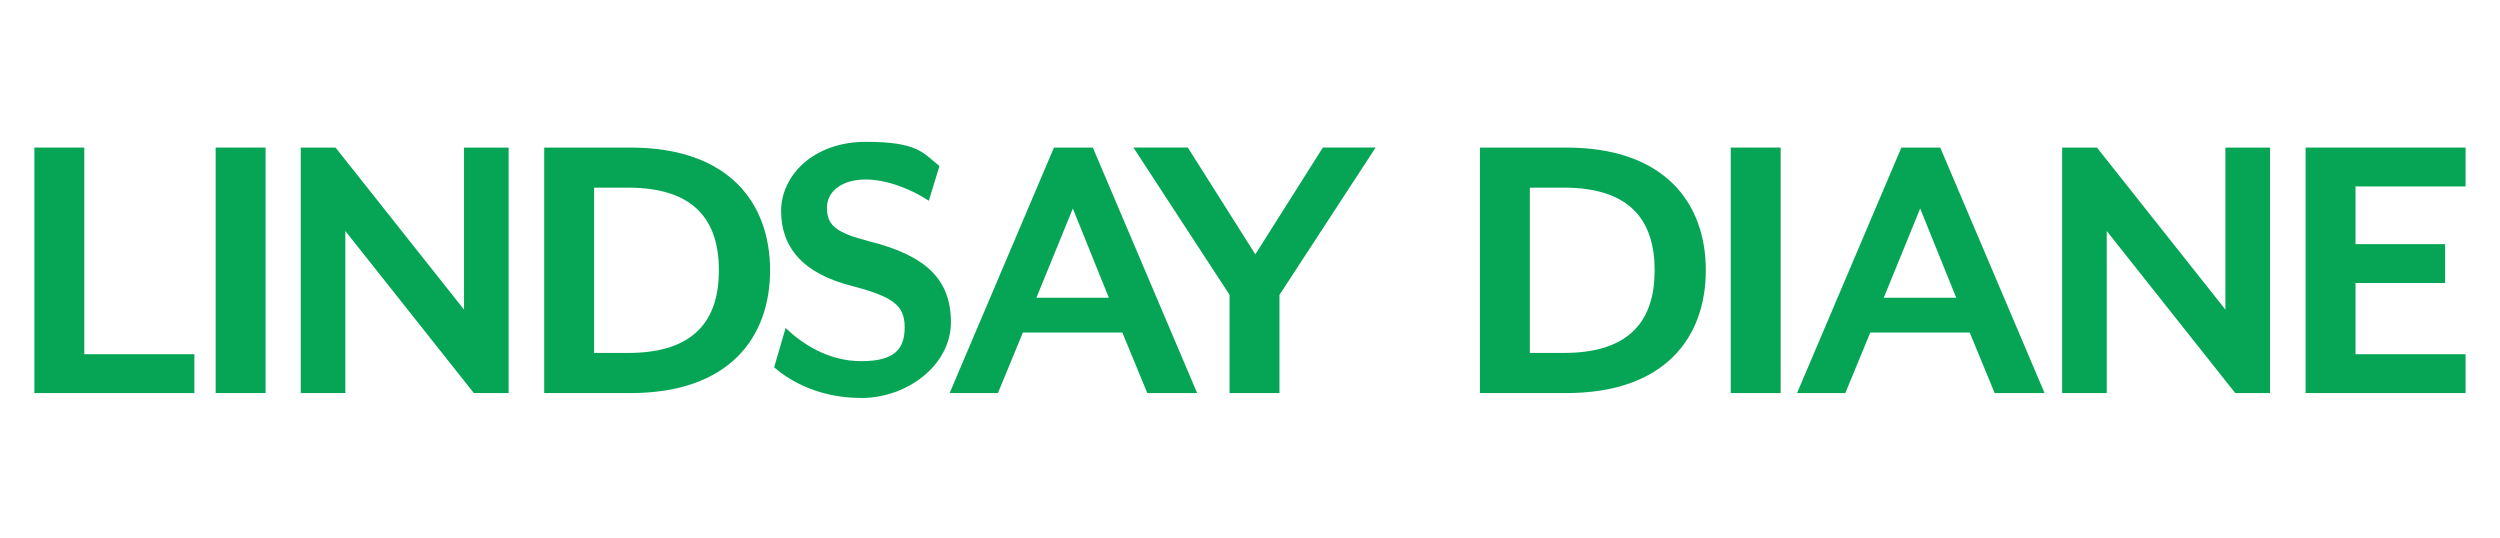
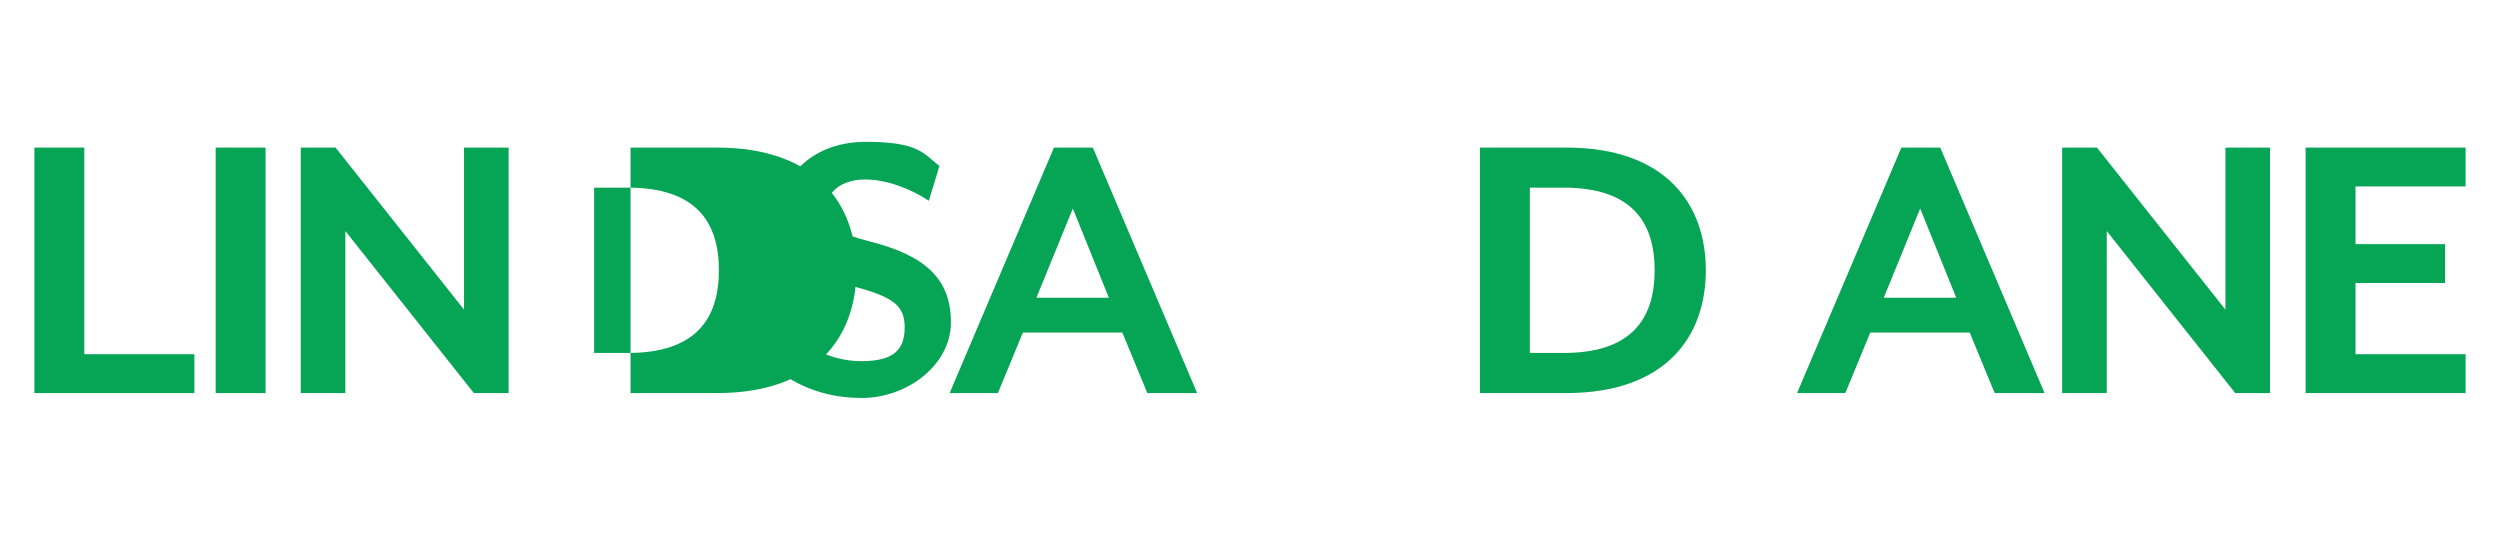
<svg xmlns="http://www.w3.org/2000/svg" id="Layer_1" data-name="Layer 1" width="132in" height="28.4in" version="1.1" viewBox="0 0 9501 2044.1">
  <defs>
    <style>
      .cls-1 {
        fill: #06a556;
        stroke-width: 0px;
      }
    </style>
  </defs>
  <path class="cls-1" d="M130.7,1493.8v-933h189.7v785.3h418.3v147.7H130.7Z" />
  <path class="cls-1" d="M819.6,1493.8v-933h189.7v933h-189.7Z" />
  <path class="cls-1" d="M1800.8,1493.8l-488.3-615.8v615.8h-169.5v-933h132.2l488.3,615.8v-615.8h169.5v933h-132.2Z" />
-   <path class="cls-1" d="M2396.3,1493.8h-328.1v-933h328.1c373.2,0,530.3,209.9,530.3,466.5s-157.1,466.5-530.3,466.5ZM2386.9,713.1h-129.1v628.2h129.1c255,0,345.2-127.5,345.2-314.1s-90.2-314.1-345.2-314.1Z" />
+   <path class="cls-1" d="M2396.3,1493.8v-933h328.1c373.2,0,530.3,209.9,530.3,466.5s-157.1,466.5-530.3,466.5ZM2386.9,713.1h-129.1v628.2h129.1c255,0,345.2-127.5,345.2-314.1s-90.2-314.1-345.2-314.1Z" />
  <path class="cls-1" d="M3273.3,1512.4c-155.5,0-267.5-60.6-331.2-116.6l43.5-149.3c62.2,59.1,160.2,126,287.7,126s164.8-46.7,164.8-129.1-43.5-115.1-195.9-155.5c-195.9-48.2-273.7-152.4-273.7-286.1s121.3-262.8,321.9-262.8,217.7,43.5,279.9,91.8l-40.4,132.2c-65.3-43.5-158.6-80.9-241-80.9s-146.2,40.4-146.2,107.3,34.2,94.9,160.2,127.5c217.7,54.4,311,146.2,311,307.9s-164.8,287.7-340.5,287.7Z" />
  <path class="cls-1" d="M4360.2,1493.8l-94.9-230.1h-377.9l-94.9,230.1h-183.5l396.5-933h147.7l396.5,933h-189.7ZM4077.2,792.4l-138.4,339h275.2l-136.8-339Z" />
-   <path class="cls-1" d="M4862.5,1120.5v373.2h-189.7v-373.2l-365.4-559.8h206.8l256.6,405.9,256.6-405.9h200.6l-365.4,559.8Z" />
  <path class="cls-1" d="M5952.5,1493.8h-328.1v-933h328.1c373.2,0,530.3,209.9,530.3,466.5s-157.1,466.5-530.3,466.5ZM5943.1,713.1h-129.1v628.2h129.1c255,0,345.2-127.5,345.2-314.1s-90.2-314.1-345.2-314.1Z" />
-   <path class="cls-1" d="M6577.5,1493.8v-933h189.7v933h-189.7Z" />
  <path class="cls-1" d="M7580.5,1493.8l-94.8-230.1h-377.9l-94.8,230.1h-183.5l396.5-933h147.7l396.5,933h-189.7ZM7297.5,792.4l-138.4,339h275.3l-136.9-339Z" />
  <path class="cls-1" d="M8494.8,1493.8l-488.3-615.8v615.8h-169.5v-933h132.2l488.3,615.8v-615.8h169.5v933h-132.2Z" />
  <path class="cls-1" d="M8762.2,1493.8v-933h608v147.7h-418.3v219.3h340.5v147.7h-340.5v270.6h418.3v147.7h-608Z" />
</svg>